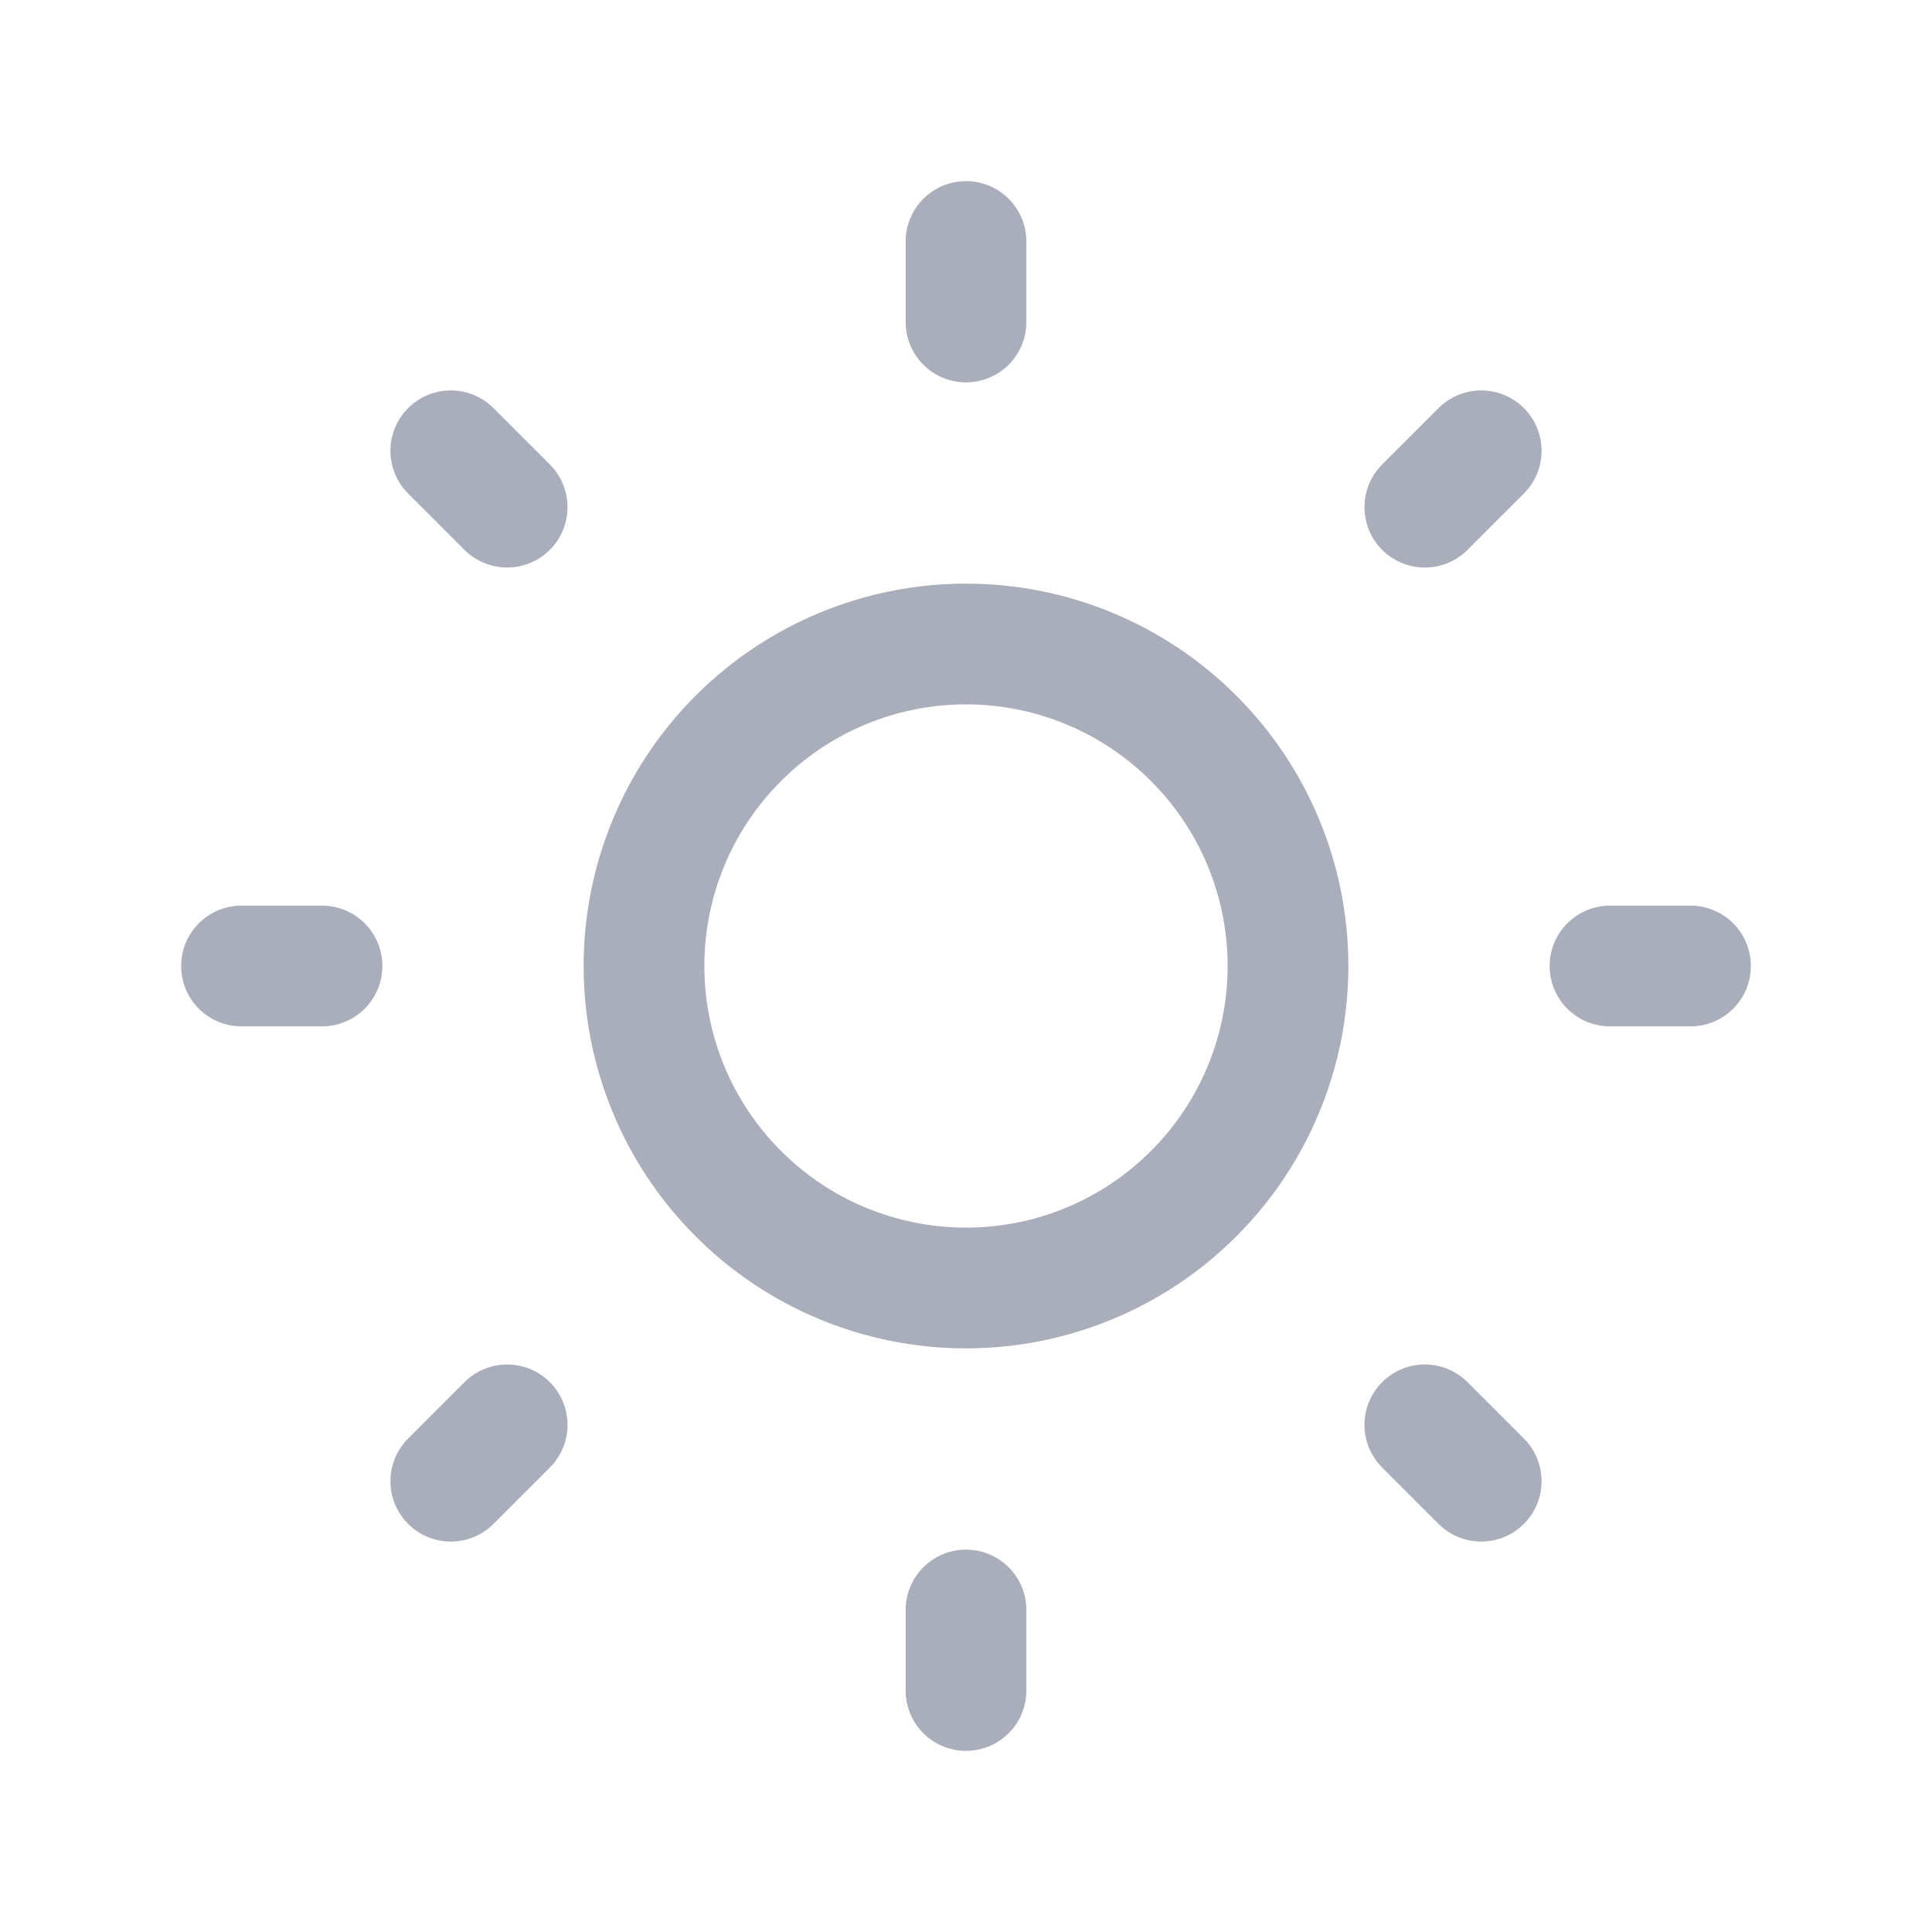
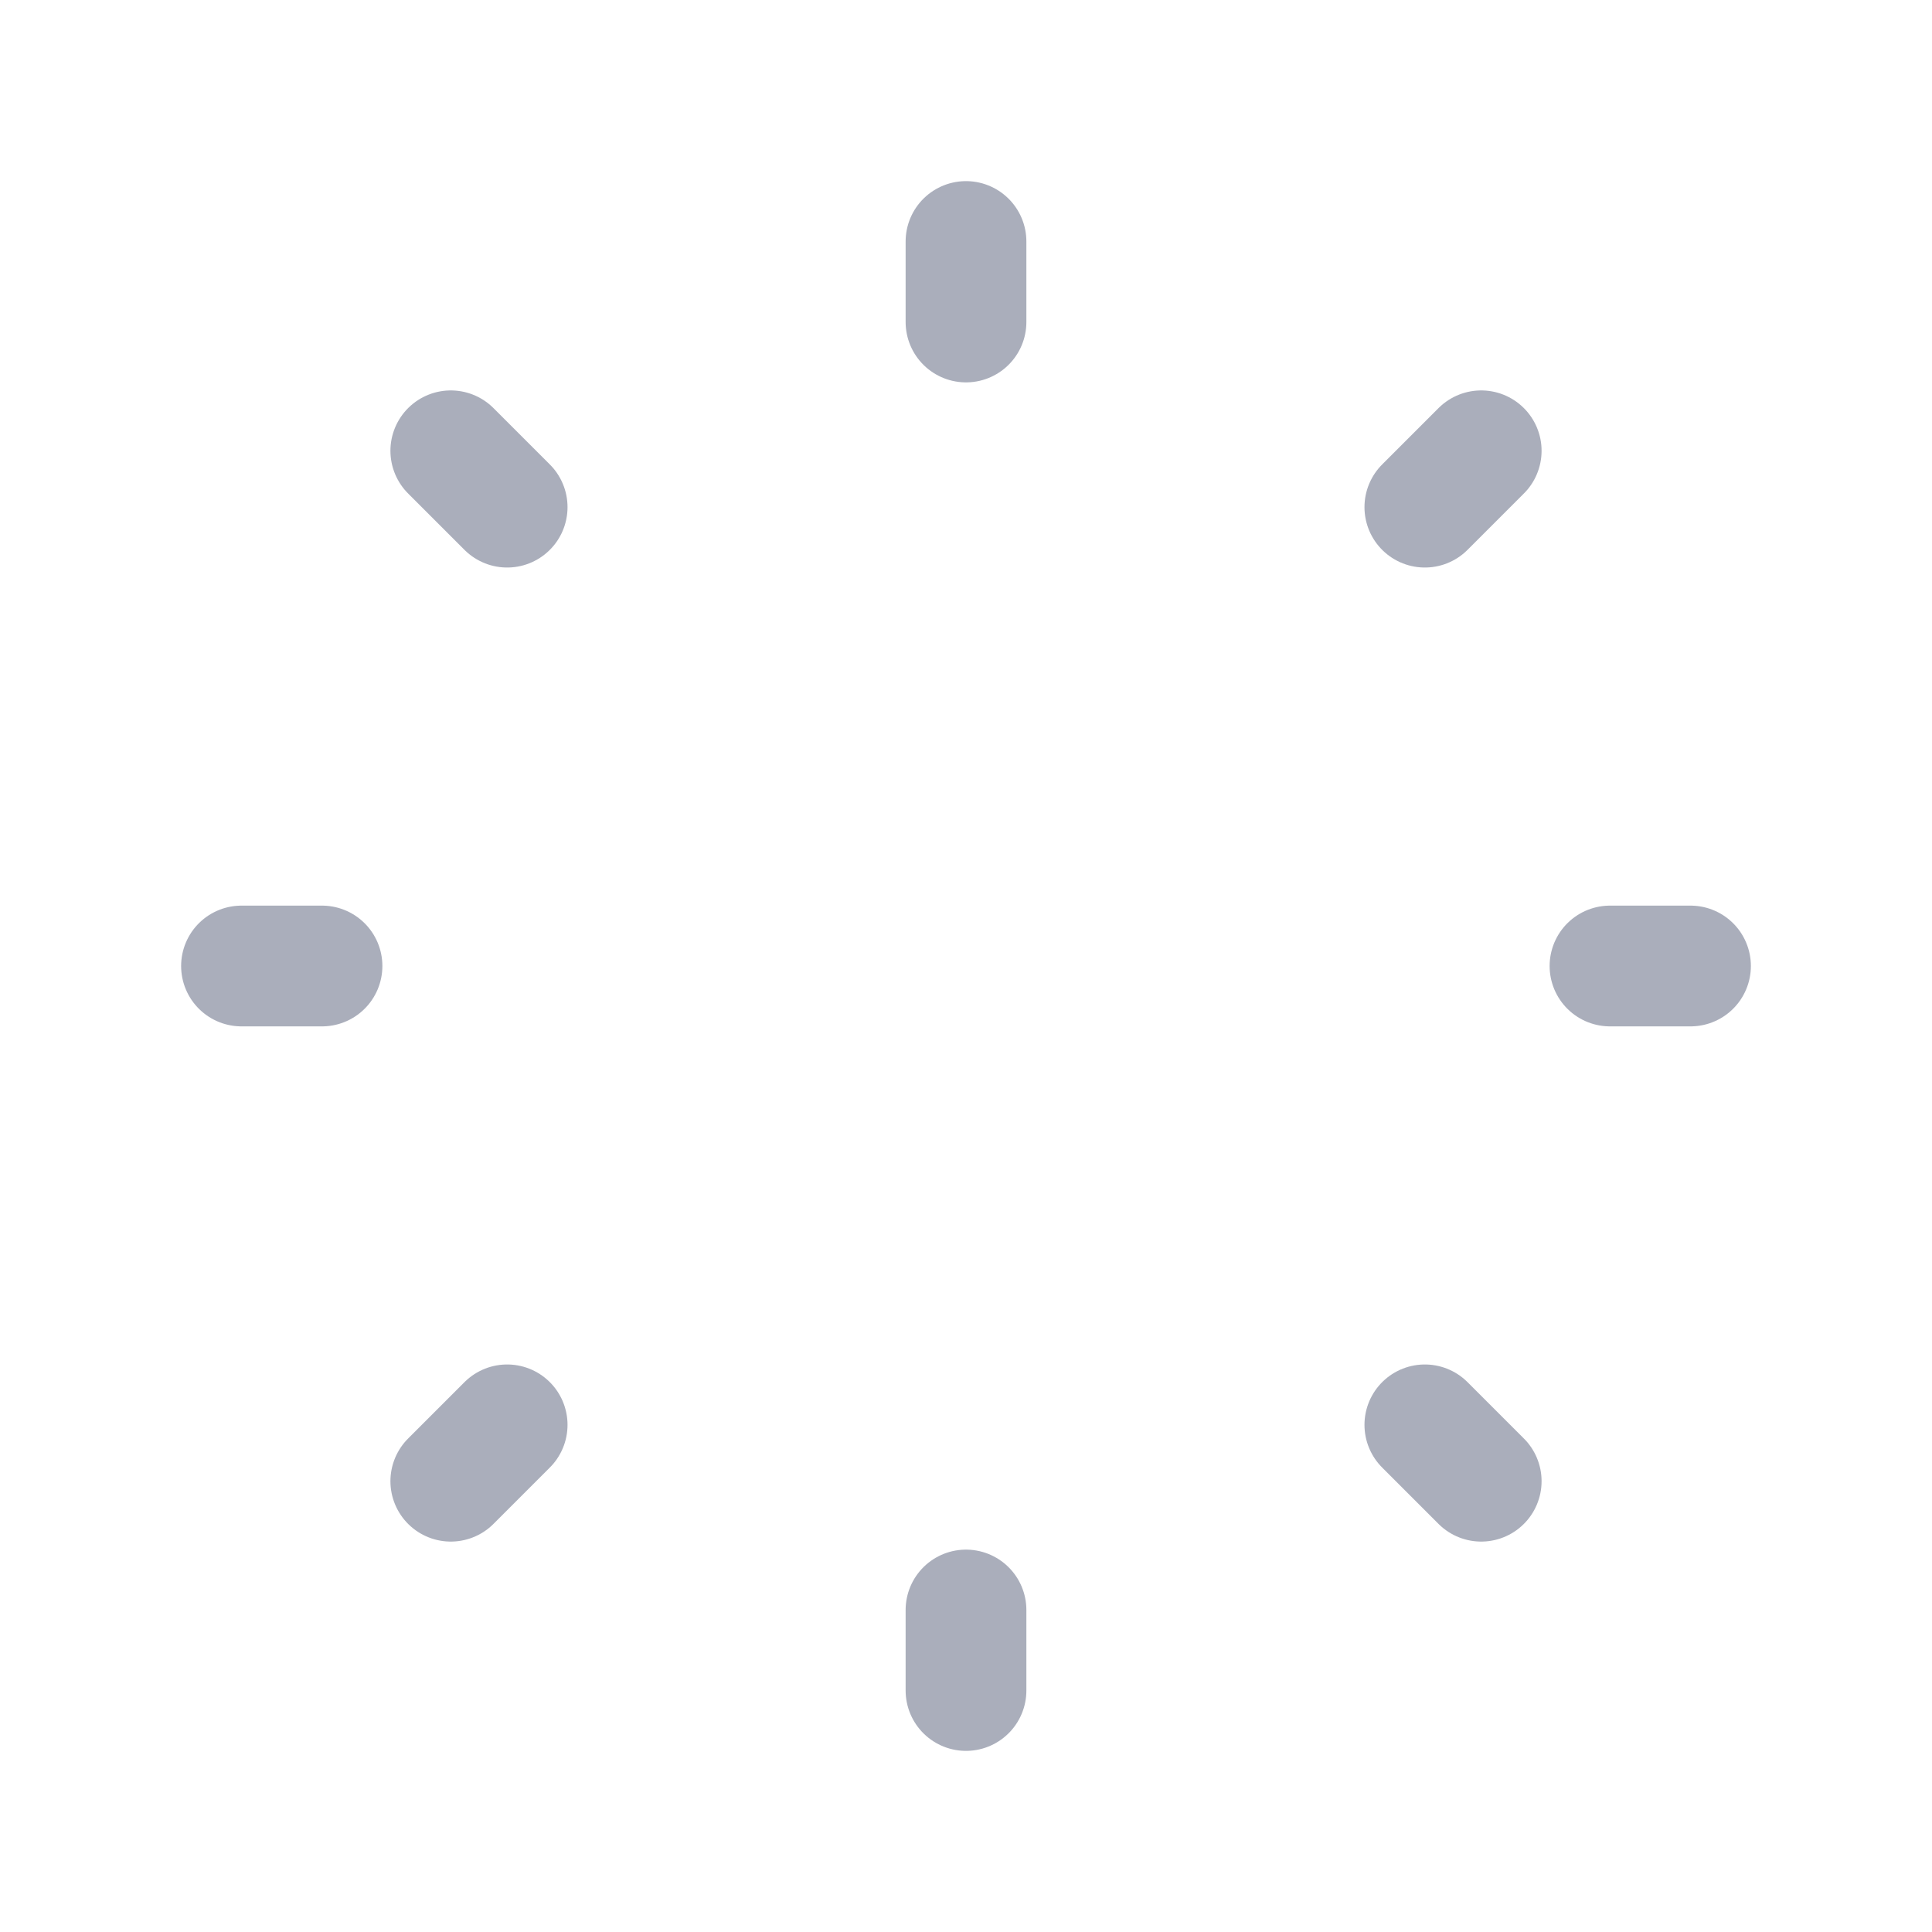
<svg xmlns="http://www.w3.org/2000/svg" width="24" height="24" viewBox="0 0 24 24" fill="none">
-   <path d="M8 12C8 13.061 8.421 14.078 9.172 14.828C9.922 15.579 10.939 16 12 16C13.061 16 14.078 15.579 14.828 14.828C15.579 14.078 16 13.061 16 12C16 10.939 15.579 9.922 14.828 9.172C14.078 8.421 13.061 8 12 8C10.939 8 9.922 8.421 9.172 9.172C8.421 9.922 8 10.939 8 12Z" stroke="#AAAEBB" stroke-width="1.5" stroke-linecap="round" stroke-linejoin="round" />
  <path d="M3 12H4M12 3V4M20 12H21M12 20V21M5.6 5.6L6.3 6.3M18.4 5.6L17.7 6.3M17.7 17.7L18.4 18.4M6.3 17.7L5.6 18.4" stroke="#AAAEBB" stroke-width="1.5" stroke-linecap="round" stroke-linejoin="round" />
</svg>